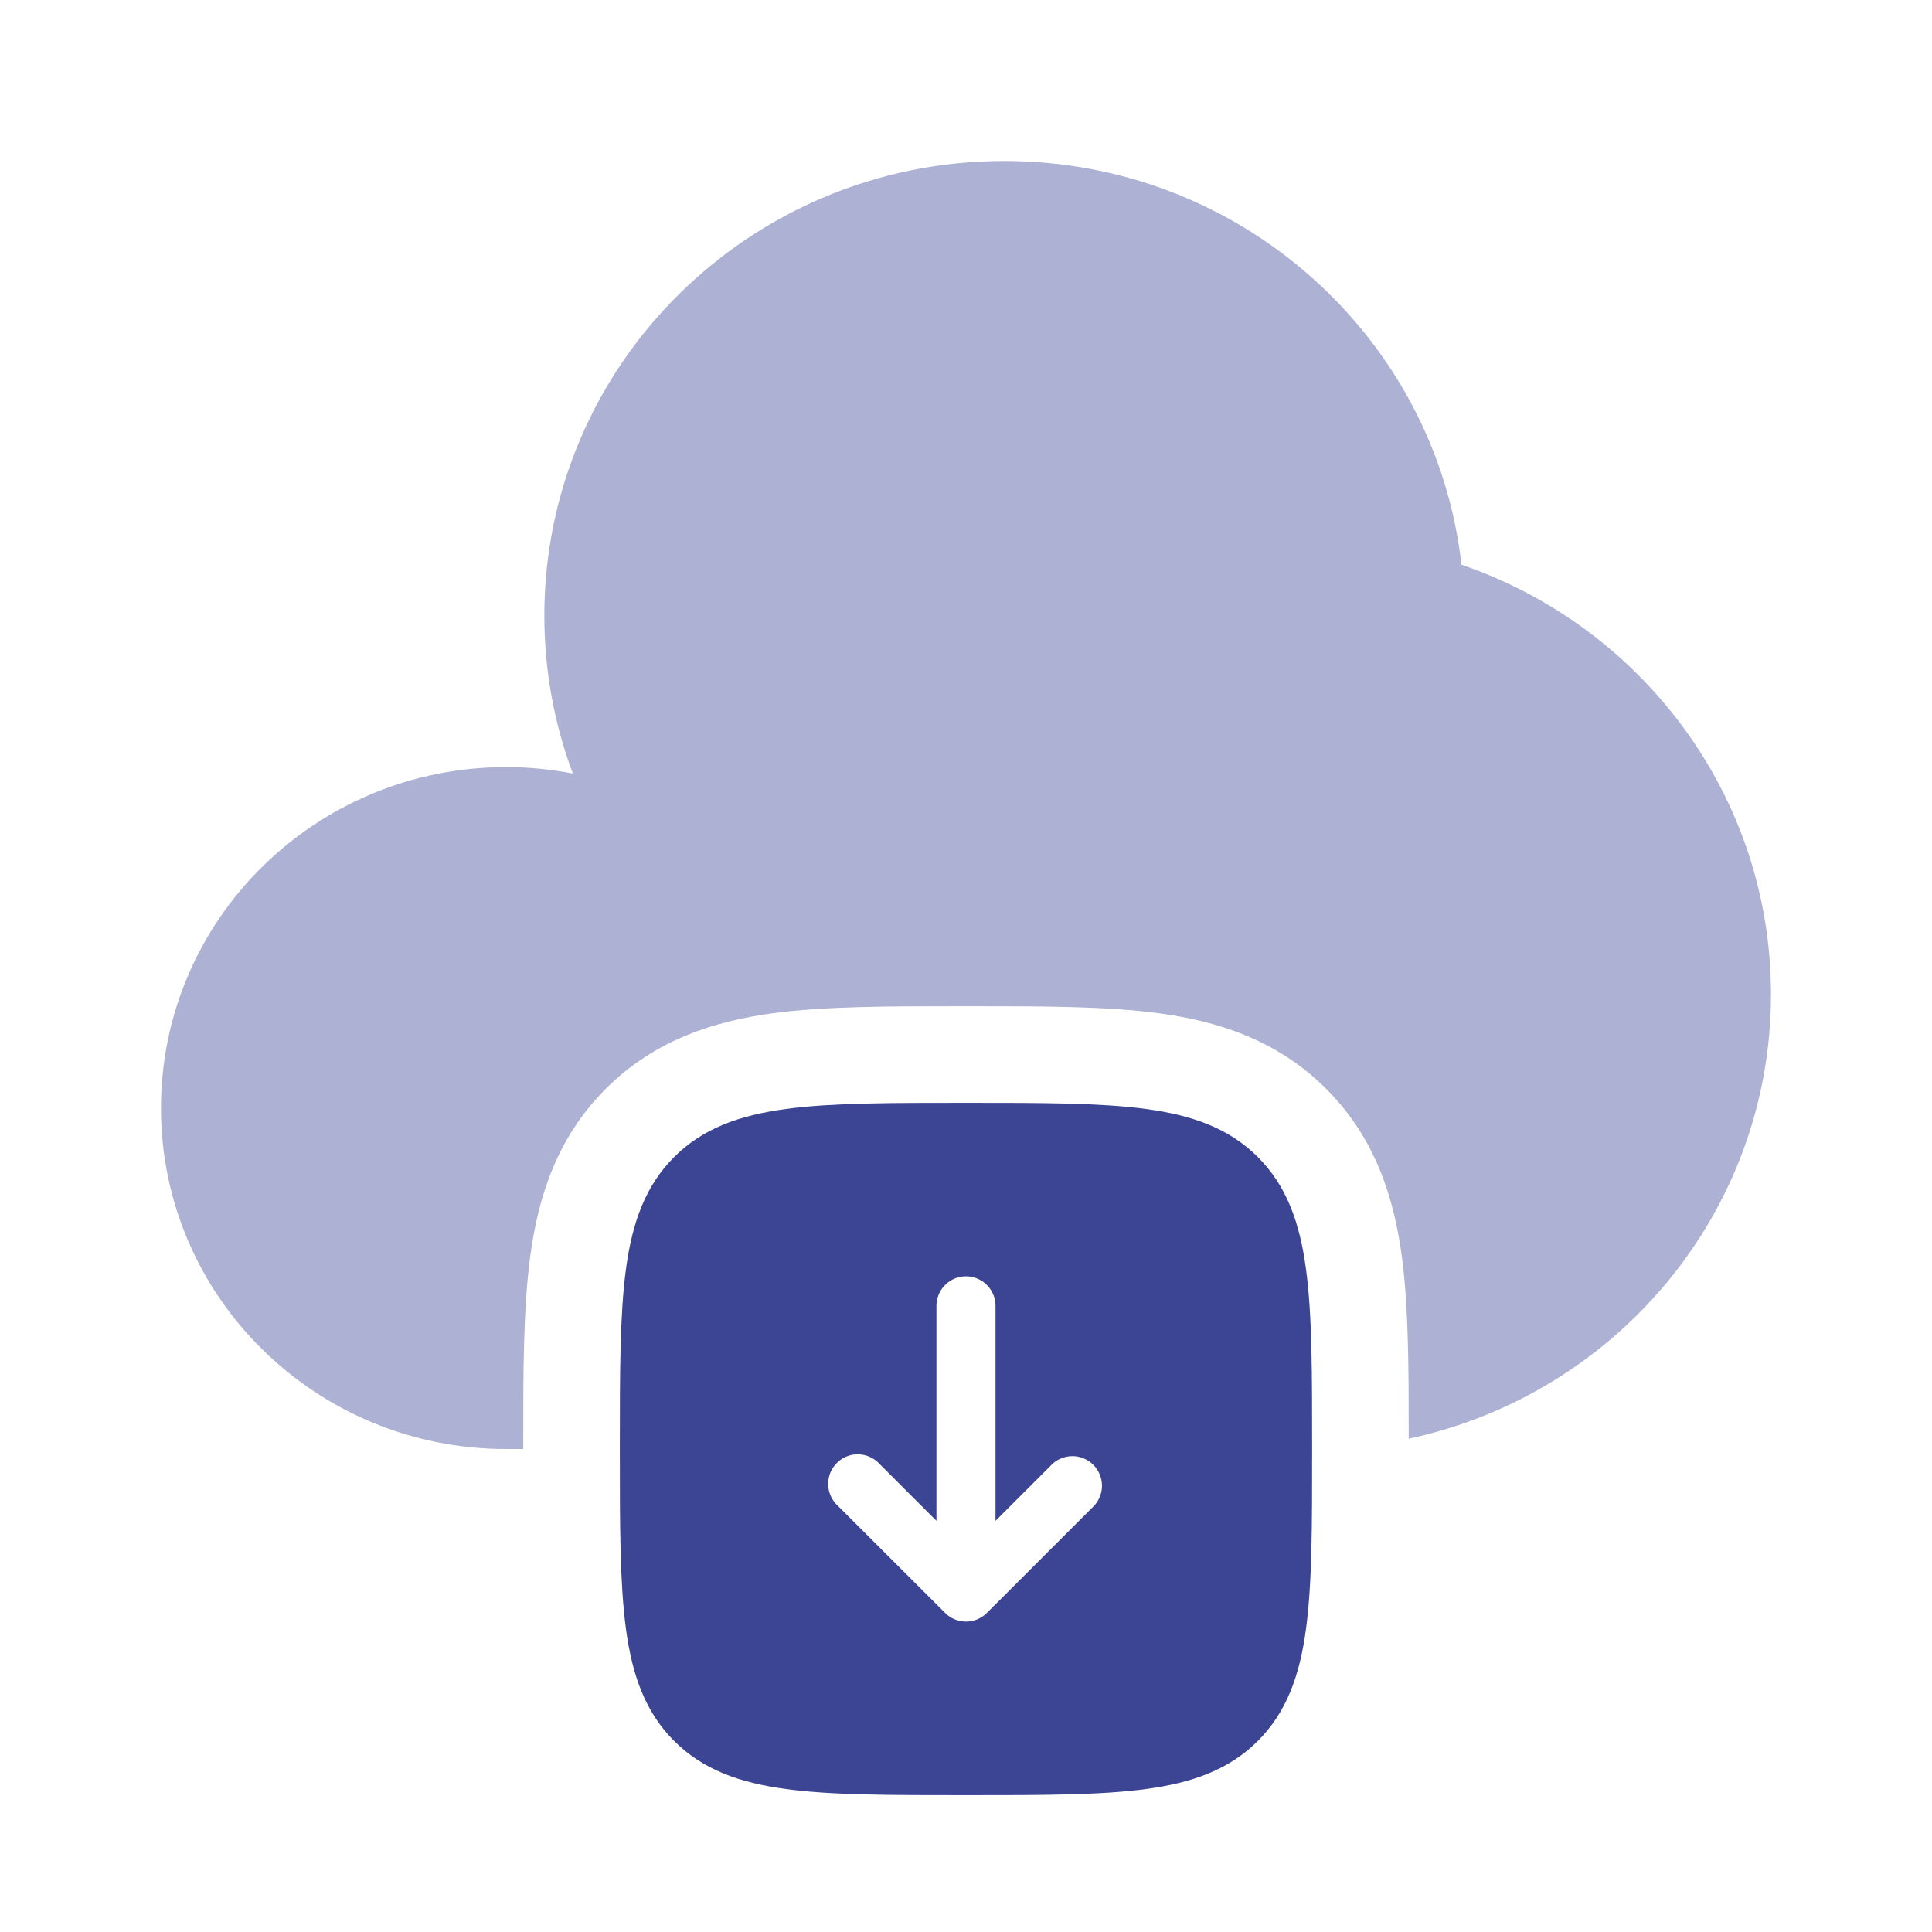
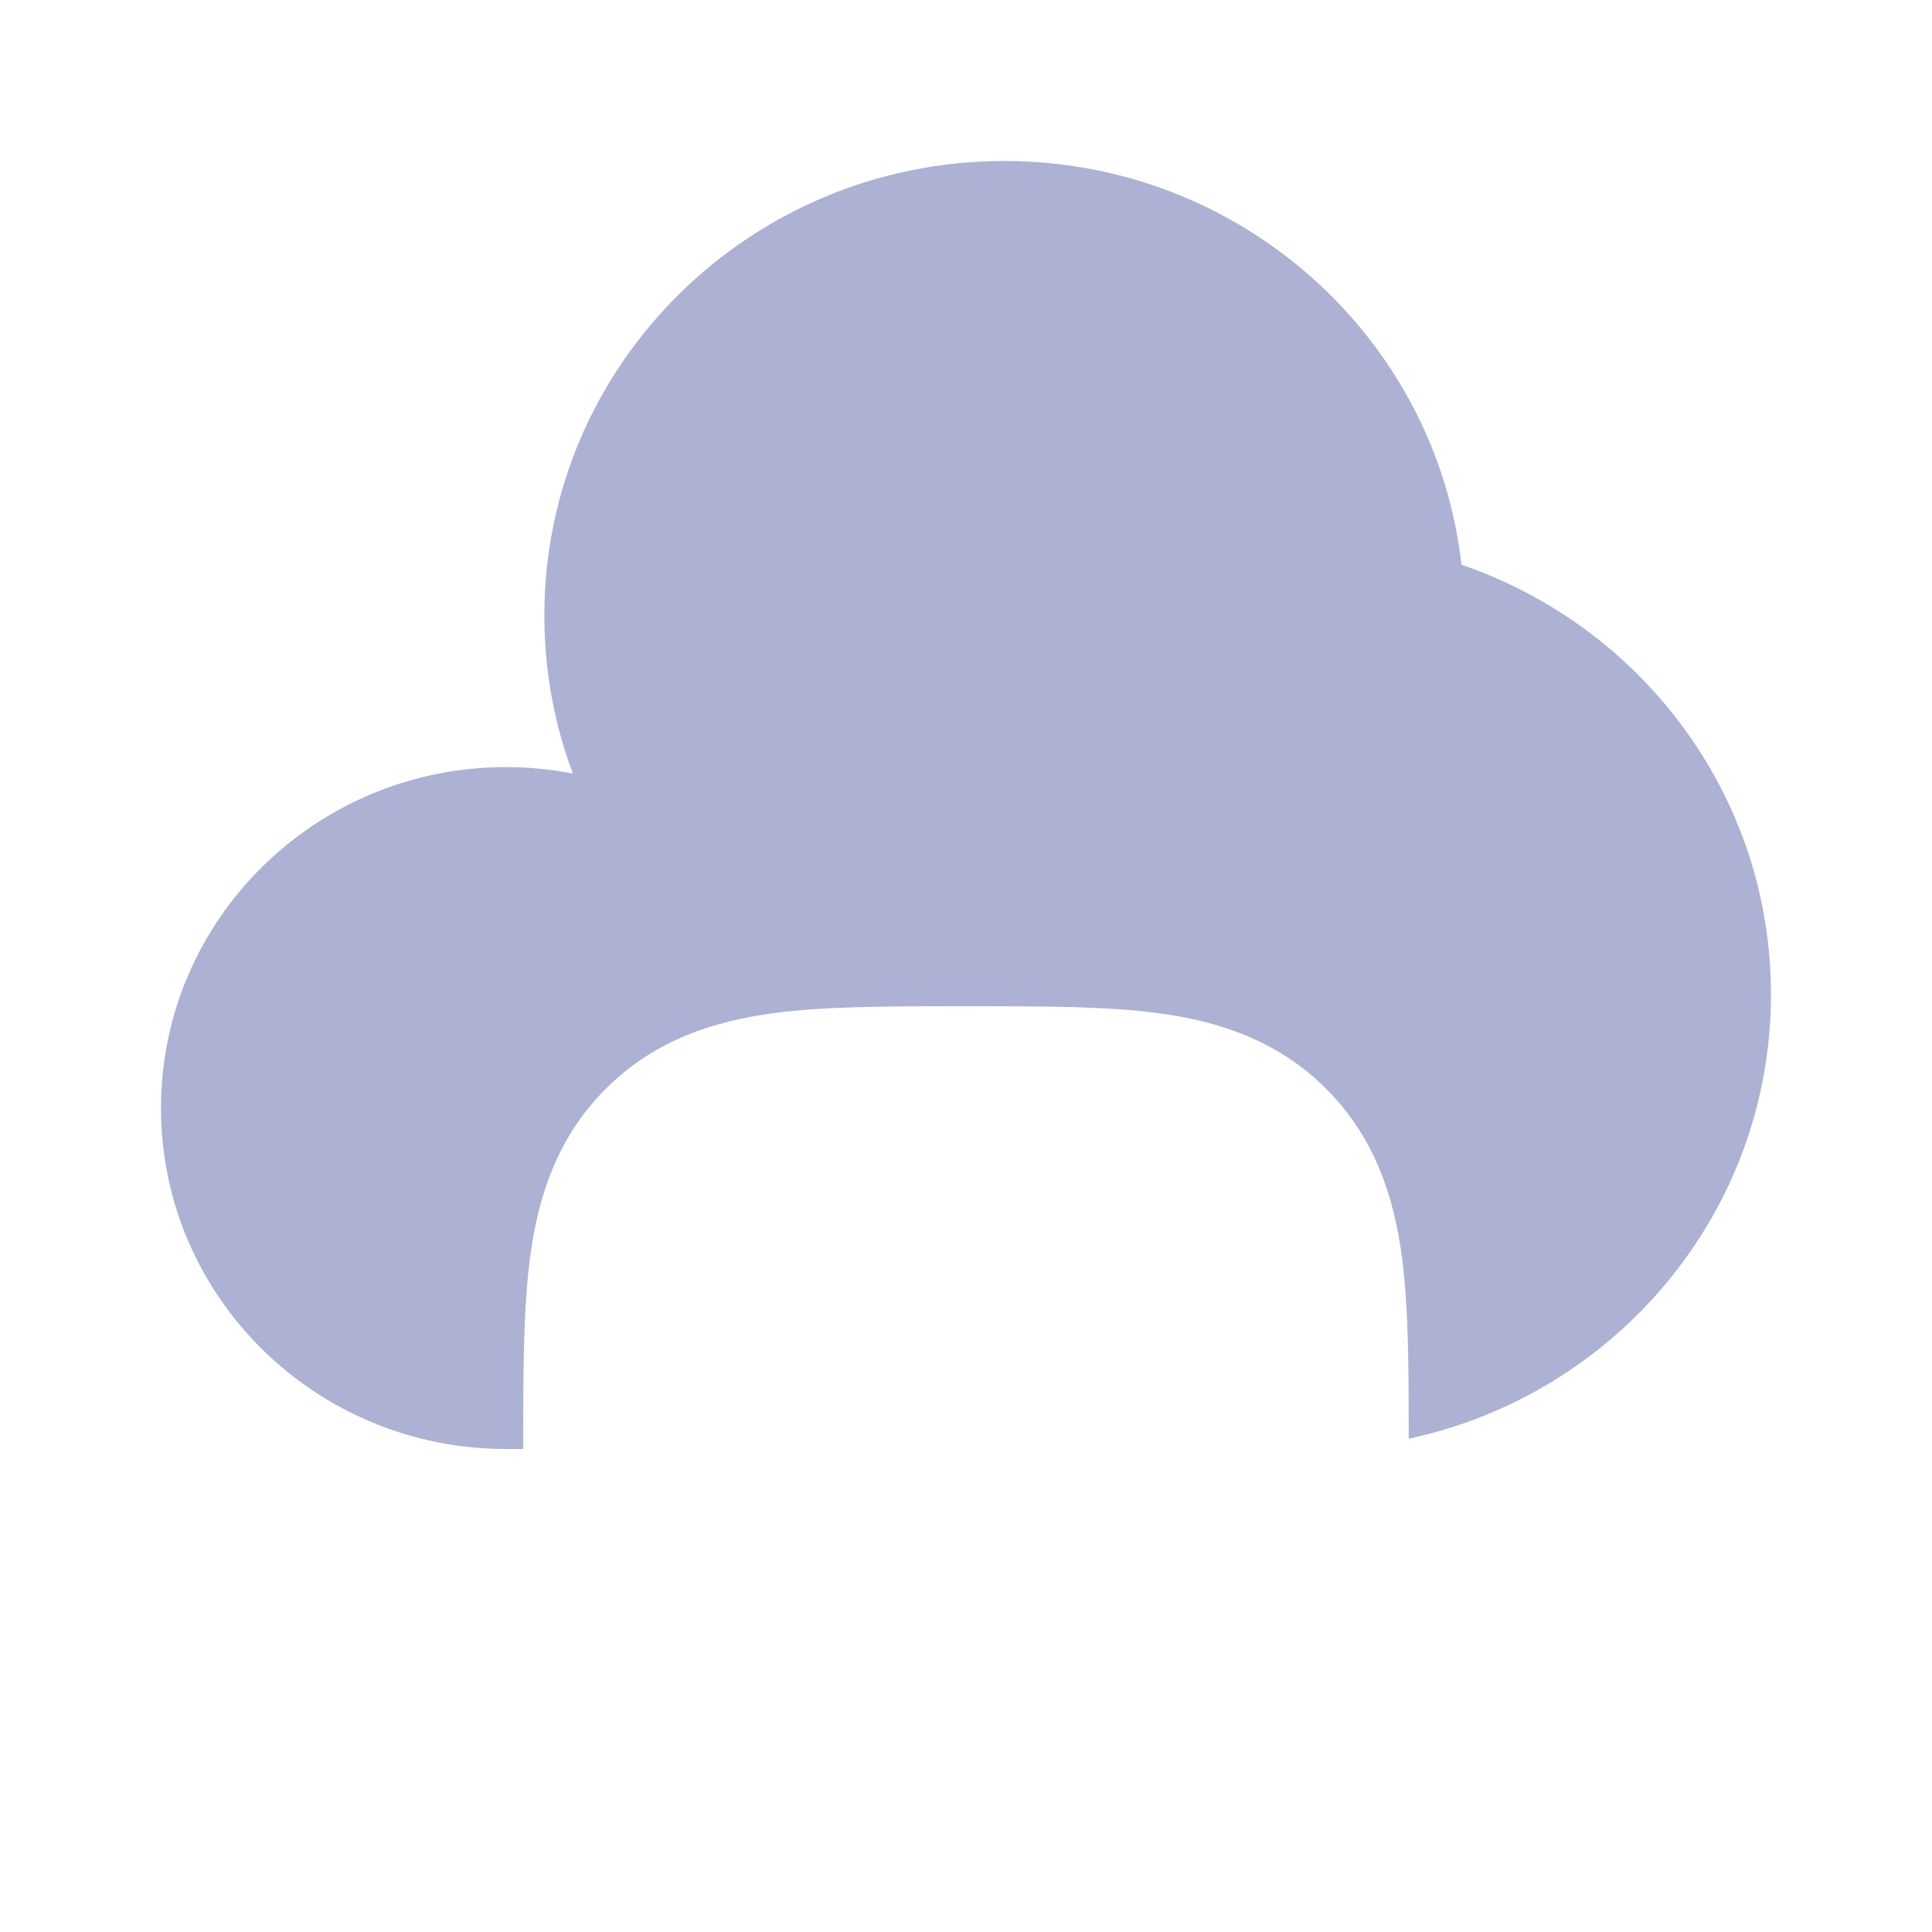
<svg xmlns="http://www.w3.org/2000/svg" width="40" height="40" viewBox="0 0 40 40" fill="none">
-   <path fill-rule="evenodd" clip-rule="evenodd" d="M20 36.667C16.856 36.667 15.286 36.667 14.31 35.69C13.333 34.713 13.333 33.143 13.333 30C13.333 26.857 13.333 25.287 14.31 24.31C15.286 23.333 16.856 23.333 20 23.333C23.143 23.333 24.713 23.333 25.69 24.31C26.666 25.287 26.666 26.857 26.666 30C26.666 33.143 26.666 34.713 25.69 35.69C24.713 36.667 23.143 36.667 20 36.667ZM23.008 31.527L20.785 33.748C20.576 33.956 20.294 34.073 20 34.073C19.705 34.073 19.423 33.956 19.215 33.748L16.991 31.527C16.884 31.424 16.798 31.302 16.739 31.166C16.68 31.03 16.648 30.884 16.646 30.735C16.645 30.587 16.672 30.44 16.728 30.303C16.784 30.165 16.867 30.041 16.972 29.936C17.077 29.831 17.201 29.748 17.339 29.692C17.476 29.636 17.623 29.608 17.772 29.61C17.92 29.612 18.066 29.643 18.202 29.703C18.338 29.762 18.461 29.848 18.563 29.955L18.888 30.28V27.037C18.888 26.742 19.005 26.459 19.214 26.251C19.422 26.042 19.705 25.925 20 25.925C20.294 25.925 20.577 26.042 20.786 26.251C20.994 26.459 21.111 26.742 21.111 27.037V30.28L21.436 29.955C21.646 29.755 21.926 29.645 22.217 29.648C22.507 29.652 22.784 29.769 22.989 29.974C23.194 30.179 23.311 30.456 23.315 30.747C23.318 31.037 23.208 31.317 23.008 31.527Z" fill="#3C4494" stroke="#3C4494" stroke-linecap="round" />
  <path d="M10.833 30V29.85C10.833 28.408 10.833 27.085 10.978 26.01C11.136 24.825 11.511 23.572 12.541 22.543C13.571 21.512 14.825 21.137 16.008 20.977C17.085 20.833 18.408 20.833 19.851 20.833H20.148C21.591 20.833 22.915 20.833 23.99 20.978C25.175 21.137 26.428 21.512 27.456 22.542C28.488 23.572 28.863 24.825 29.023 26.008C29.165 27.07 29.166 28.368 29.166 29.787C33.455 28.87 36.666 25.1 36.666 20.587C36.666 16.47 33.988 12.967 30.258 11.692C29.728 6.99 25.691 3.333 20.793 3.333C15.533 3.333 11.27 7.547 11.27 12.745C11.27 13.895 11.478 14.995 11.86 16.015C11.404 15.927 10.941 15.882 10.476 15.882C6.531 15.883 3.333 19.043 3.333 22.942C3.333 26.84 6.531 30 10.476 30H10.833Z" fill="#ADB1D3" />
</svg>